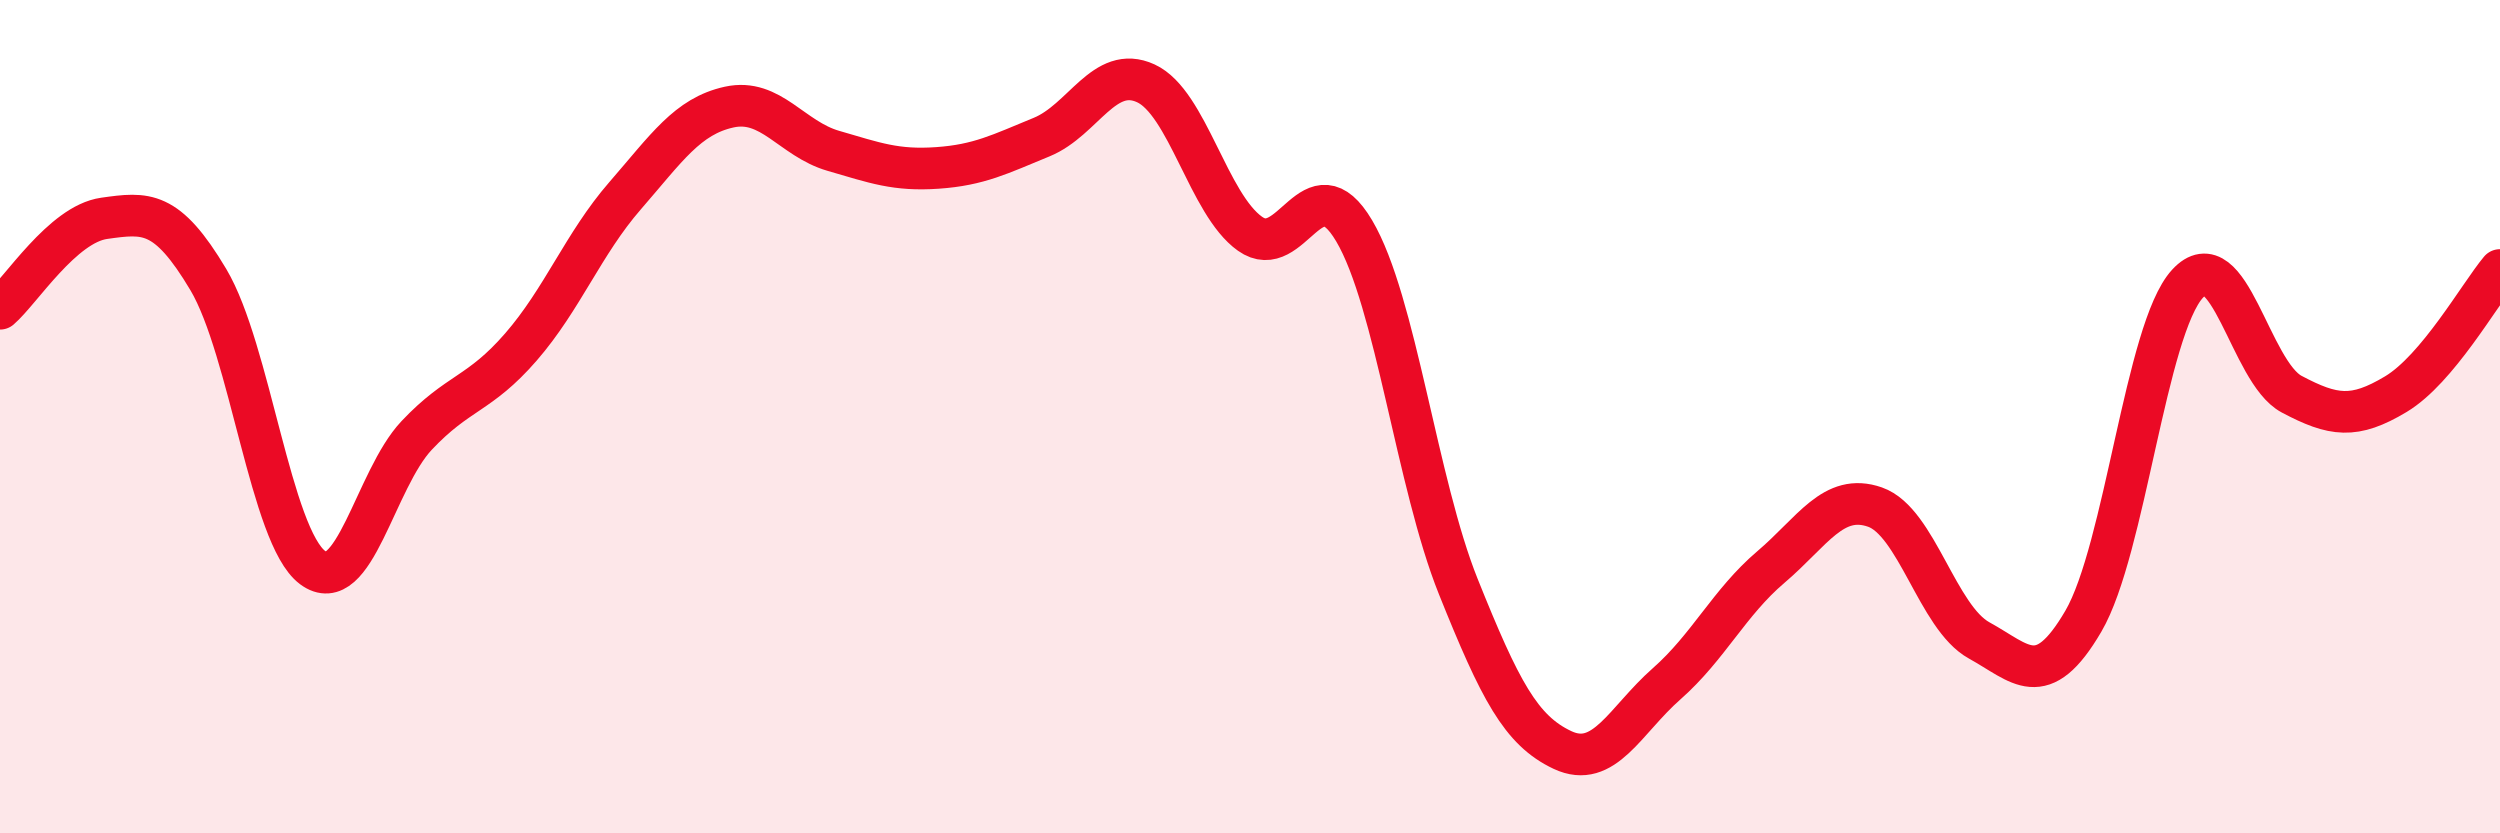
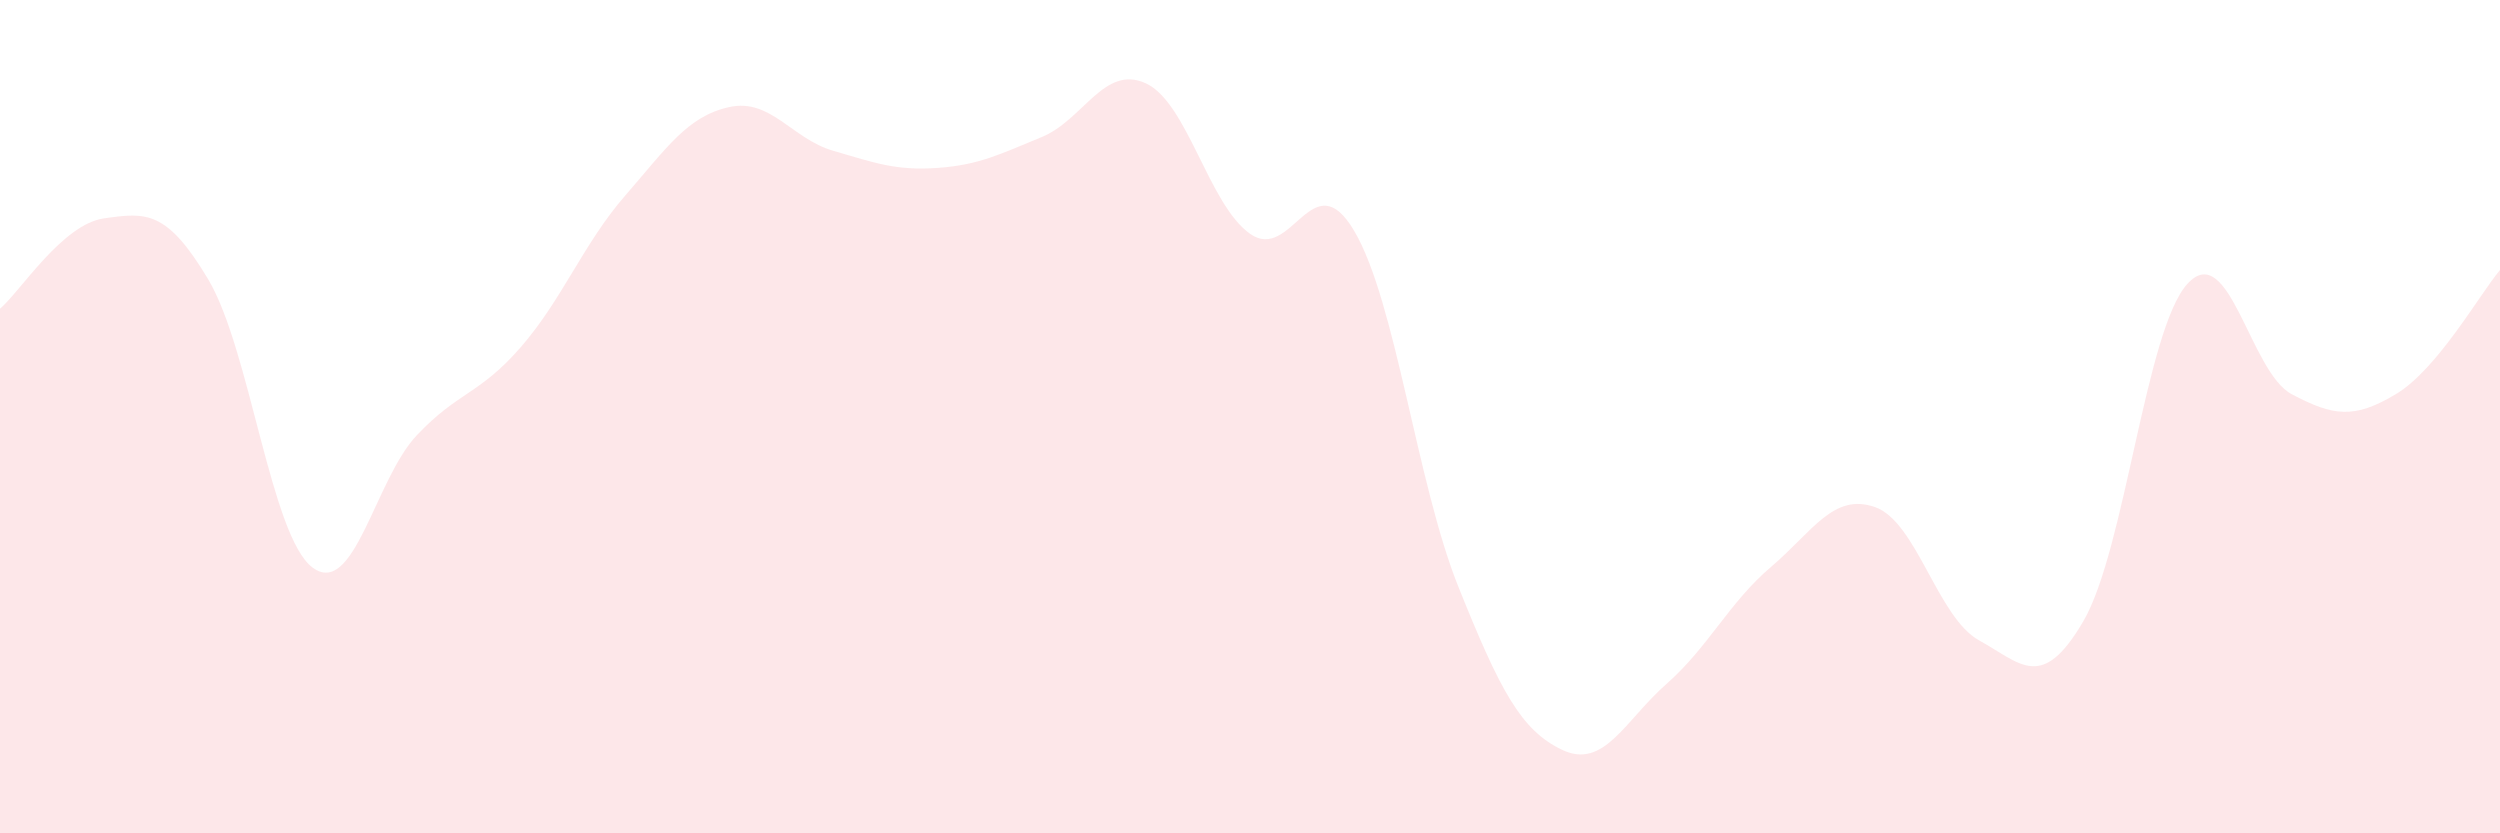
<svg xmlns="http://www.w3.org/2000/svg" width="60" height="20" viewBox="0 0 60 20">
  <path d="M 0,7.41 C 0.5,6.98 1.5,5.38 2.5,5.24 C 3.5,5.1 4,5.03 5,6.71 C 6,8.39 6.5,12.87 7.5,13.62 C 8.5,14.37 9,11.51 10,10.45 C 11,9.39 11.5,9.48 12.5,8.33 C 13.5,7.18 14,5.85 15,4.7 C 16,3.55 16.5,2.79 17.5,2.57 C 18.5,2.35 19,3.33 20,3.62 C 21,3.91 21.5,4.1 22.5,4.03 C 23.5,3.96 24,3.7 25,3.29 C 26,2.88 26.5,1.54 27.5,2 C 28.5,2.46 29,4.9 30,5.61 C 31,6.32 31.5,3.85 32.5,5.54 C 33.5,7.23 34,11.59 35,14.08 C 36,16.57 36.5,17.53 37.5,18 C 38.5,18.47 39,17.29 40,16.41 C 41,15.53 41.5,14.46 42.5,13.61 C 43.5,12.76 44,11.82 45,12.17 C 46,12.52 46.5,14.82 47.5,15.37 C 48.5,15.92 49,16.62 50,14.91 C 51,13.2 51.5,7.9 52.5,6.81 C 53.5,5.72 54,8.93 55,9.46 C 56,9.99 56.5,10.06 57.5,9.46 C 58.5,8.86 59.5,7.08 60,6.48L60 20L0 20Z" fill="#EB0A25" opacity="0.1" stroke-linecap="round" stroke-linejoin="round" />
-   <path d="M 0,7.41 C 0.5,6.98 1.5,5.38 2.5,5.24 C 3.5,5.1 4,5.03 5,6.71 C 6,8.39 6.5,12.87 7.5,13.62 C 8.5,14.37 9,11.51 10,10.45 C 11,9.39 11.5,9.48 12.5,8.33 C 13.5,7.18 14,5.85 15,4.7 C 16,3.55 16.5,2.79 17.5,2.57 C 18.5,2.35 19,3.33 20,3.62 C 21,3.91 21.5,4.1 22.5,4.03 C 23.5,3.96 24,3.7 25,3.29 C 26,2.88 26.5,1.54 27.5,2 C 28.5,2.46 29,4.9 30,5.61 C 31,6.32 31.5,3.85 32.5,5.54 C 33.5,7.23 34,11.59 35,14.08 C 36,16.57 36.5,17.53 37.5,18 C 38.5,18.47 39,17.29 40,16.41 C 41,15.53 41.5,14.46 42.5,13.61 C 43.5,12.76 44,11.82 45,12.17 C 46,12.52 46.5,14.82 47.5,15.37 C 48.5,15.92 49,16.62 50,14.91 C 51,13.2 51.5,7.9 52.5,6.81 C 53.5,5.72 54,8.93 55,9.46 C 56,9.99 56.5,10.06 57.5,9.46 C 58.5,8.86 59.5,7.08 60,6.48" stroke="#EB0A25" stroke-width="1" fill="none" stroke-linecap="round" stroke-linejoin="round" />
</svg>